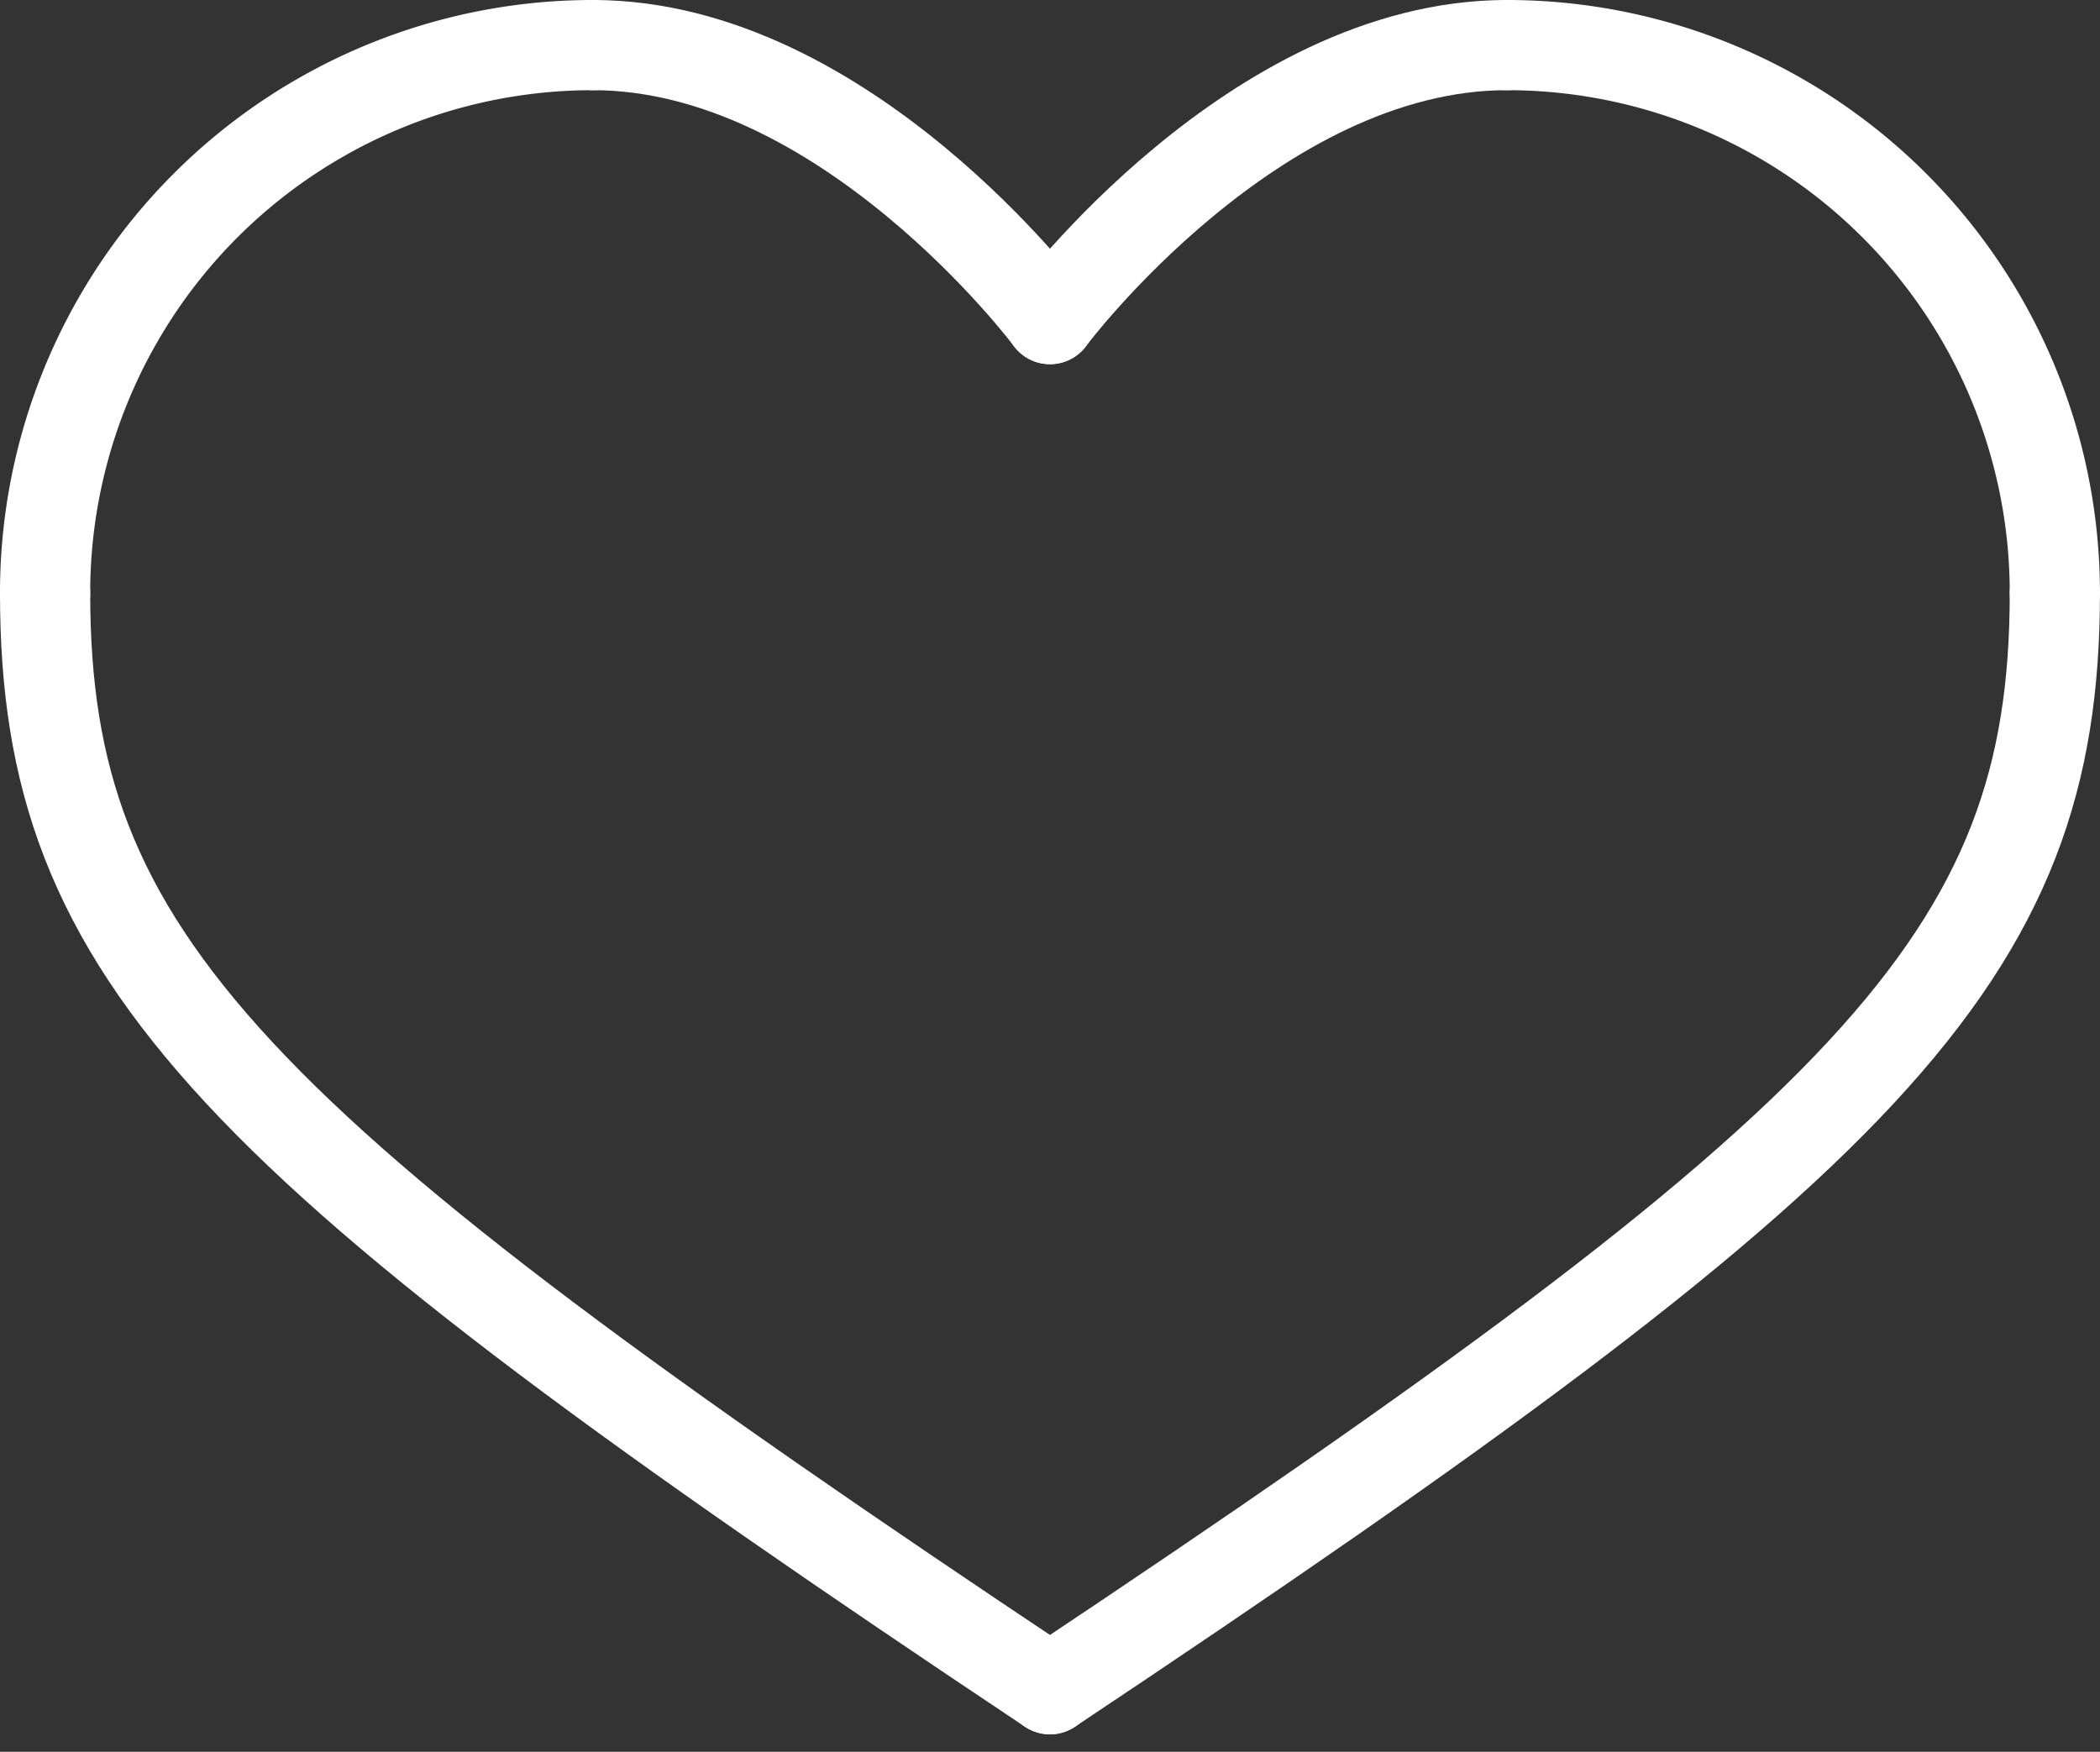
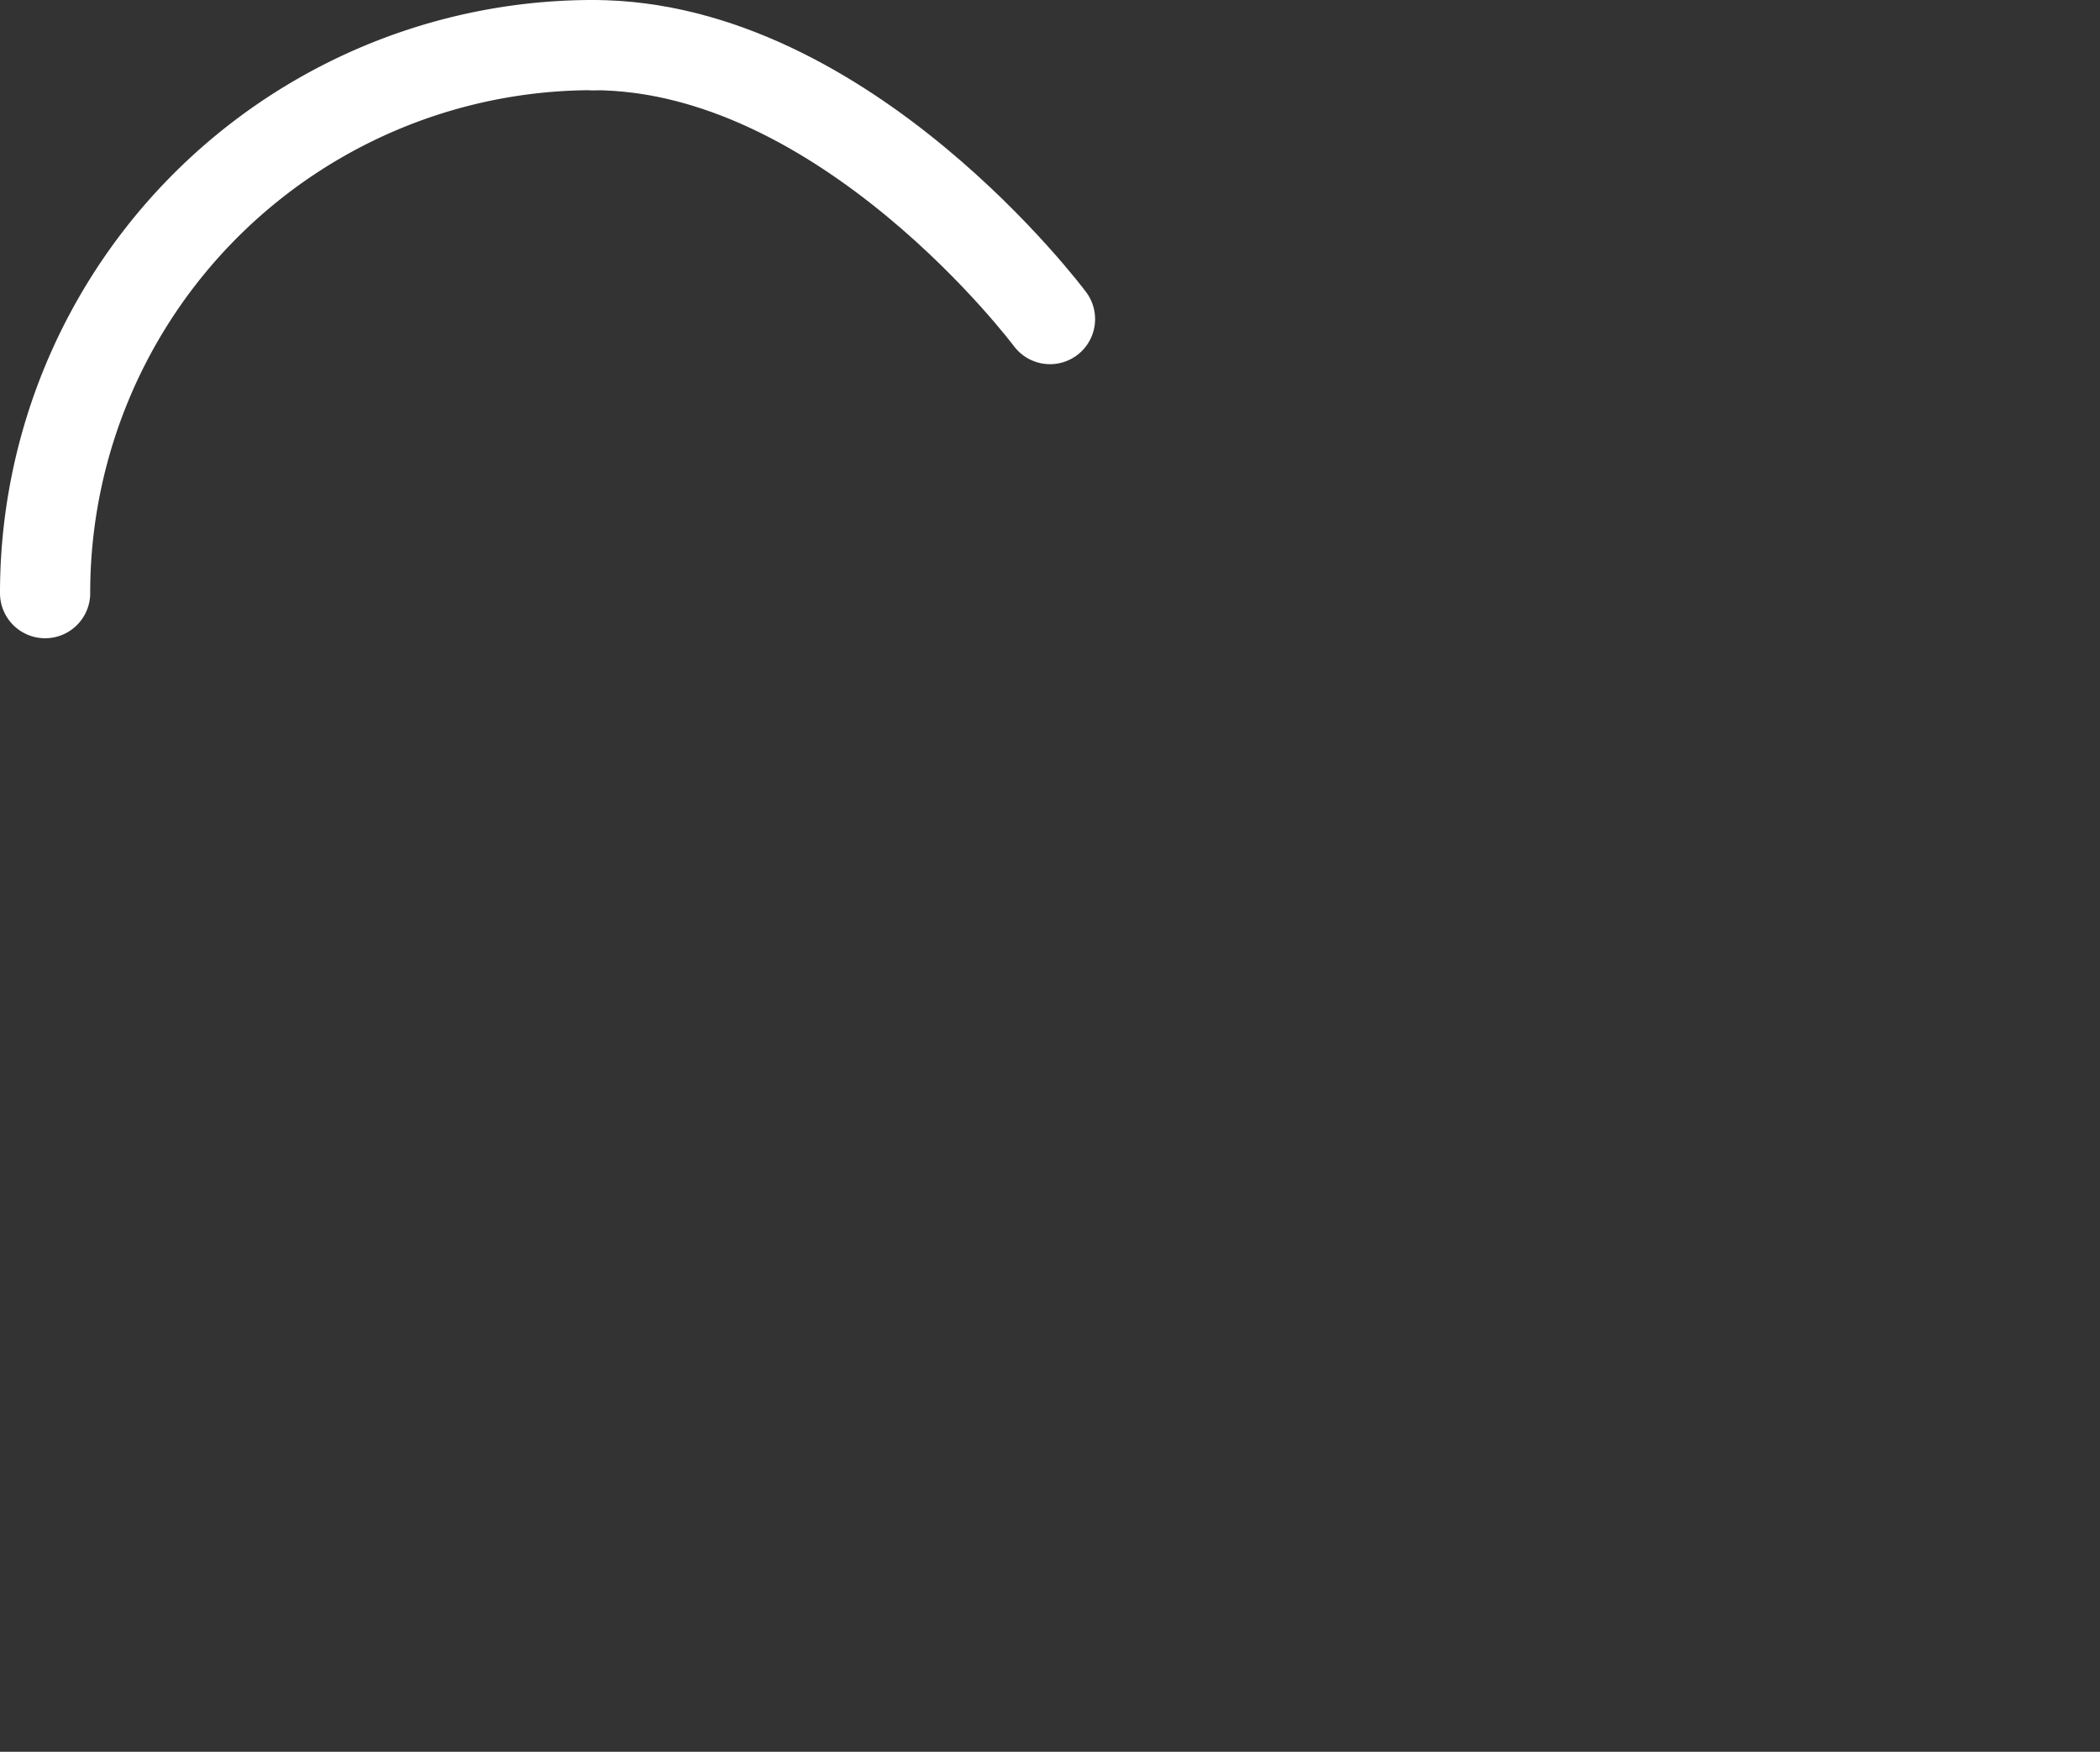
<svg xmlns="http://www.w3.org/2000/svg" width="34.922" height="29.135" viewBox="0 0 34.922 29.135">
  <rect x="0" y="0" width="34.922" height="29.135" fill="#333333" stroke="none" />
  <g id="Groupe_3499" data-name="Groupe 3499" transform="translate(-3095.187 -3695.335)">
    <path id="Tracé_25843" data-name="Tracé 25843" d="M4.25,13.365A9.11,9.11,0,0,1,13.365,4.25" transform="translate(3091.687 3691.835)" fill="none" stroke="#fff" stroke-linecap="round" stroke-linejoin="round" stroke-width="1.5" />
-     <path id="Tracé_25844" data-name="Tracé 25844" d="M4.25,34.25c0,6.077,3.038,9.115,16.711,18.23" transform="translate(3091.687 3670.95)" fill="none" stroke="#fff" stroke-linecap="round" stroke-linejoin="round" stroke-width="1.5" />
    <path id="Tracé_25845" data-name="Tracé 25845" d="M41.846,8.807s-3.4-4.557-7.6-4.557" transform="translate(3070.802 3691.835)" fill="none" stroke="#fff" stroke-linecap="round" stroke-linejoin="round" stroke-width="1.5" />
-     <path id="Tracé_25846" data-name="Tracé 25846" d="M93.365,13.365A9.11,9.11,0,0,0,84.25,4.25" transform="translate(3035.993 3691.835)" fill="none" stroke="#fff" stroke-linecap="round" stroke-linejoin="round" stroke-width="1.5" />
-     <path id="Tracé_25847" data-name="Tracé 25847" d="M75.961,34.25c0,6.077-3.038,9.115-16.711,18.23" transform="translate(3053.397 3670.95)" fill="none" stroke="#fff" stroke-linecap="round" stroke-linejoin="round" stroke-width="1.5" />
-     <path id="Tracé_25848" data-name="Tracé 25848" d="M59.25,8.807s3.4-4.557,7.6-4.557" transform="translate(3053.397 3691.835)" fill="none" stroke="#fff" stroke-linecap="round" stroke-linejoin="round" stroke-width="1.5" />
  </g>
</svg>